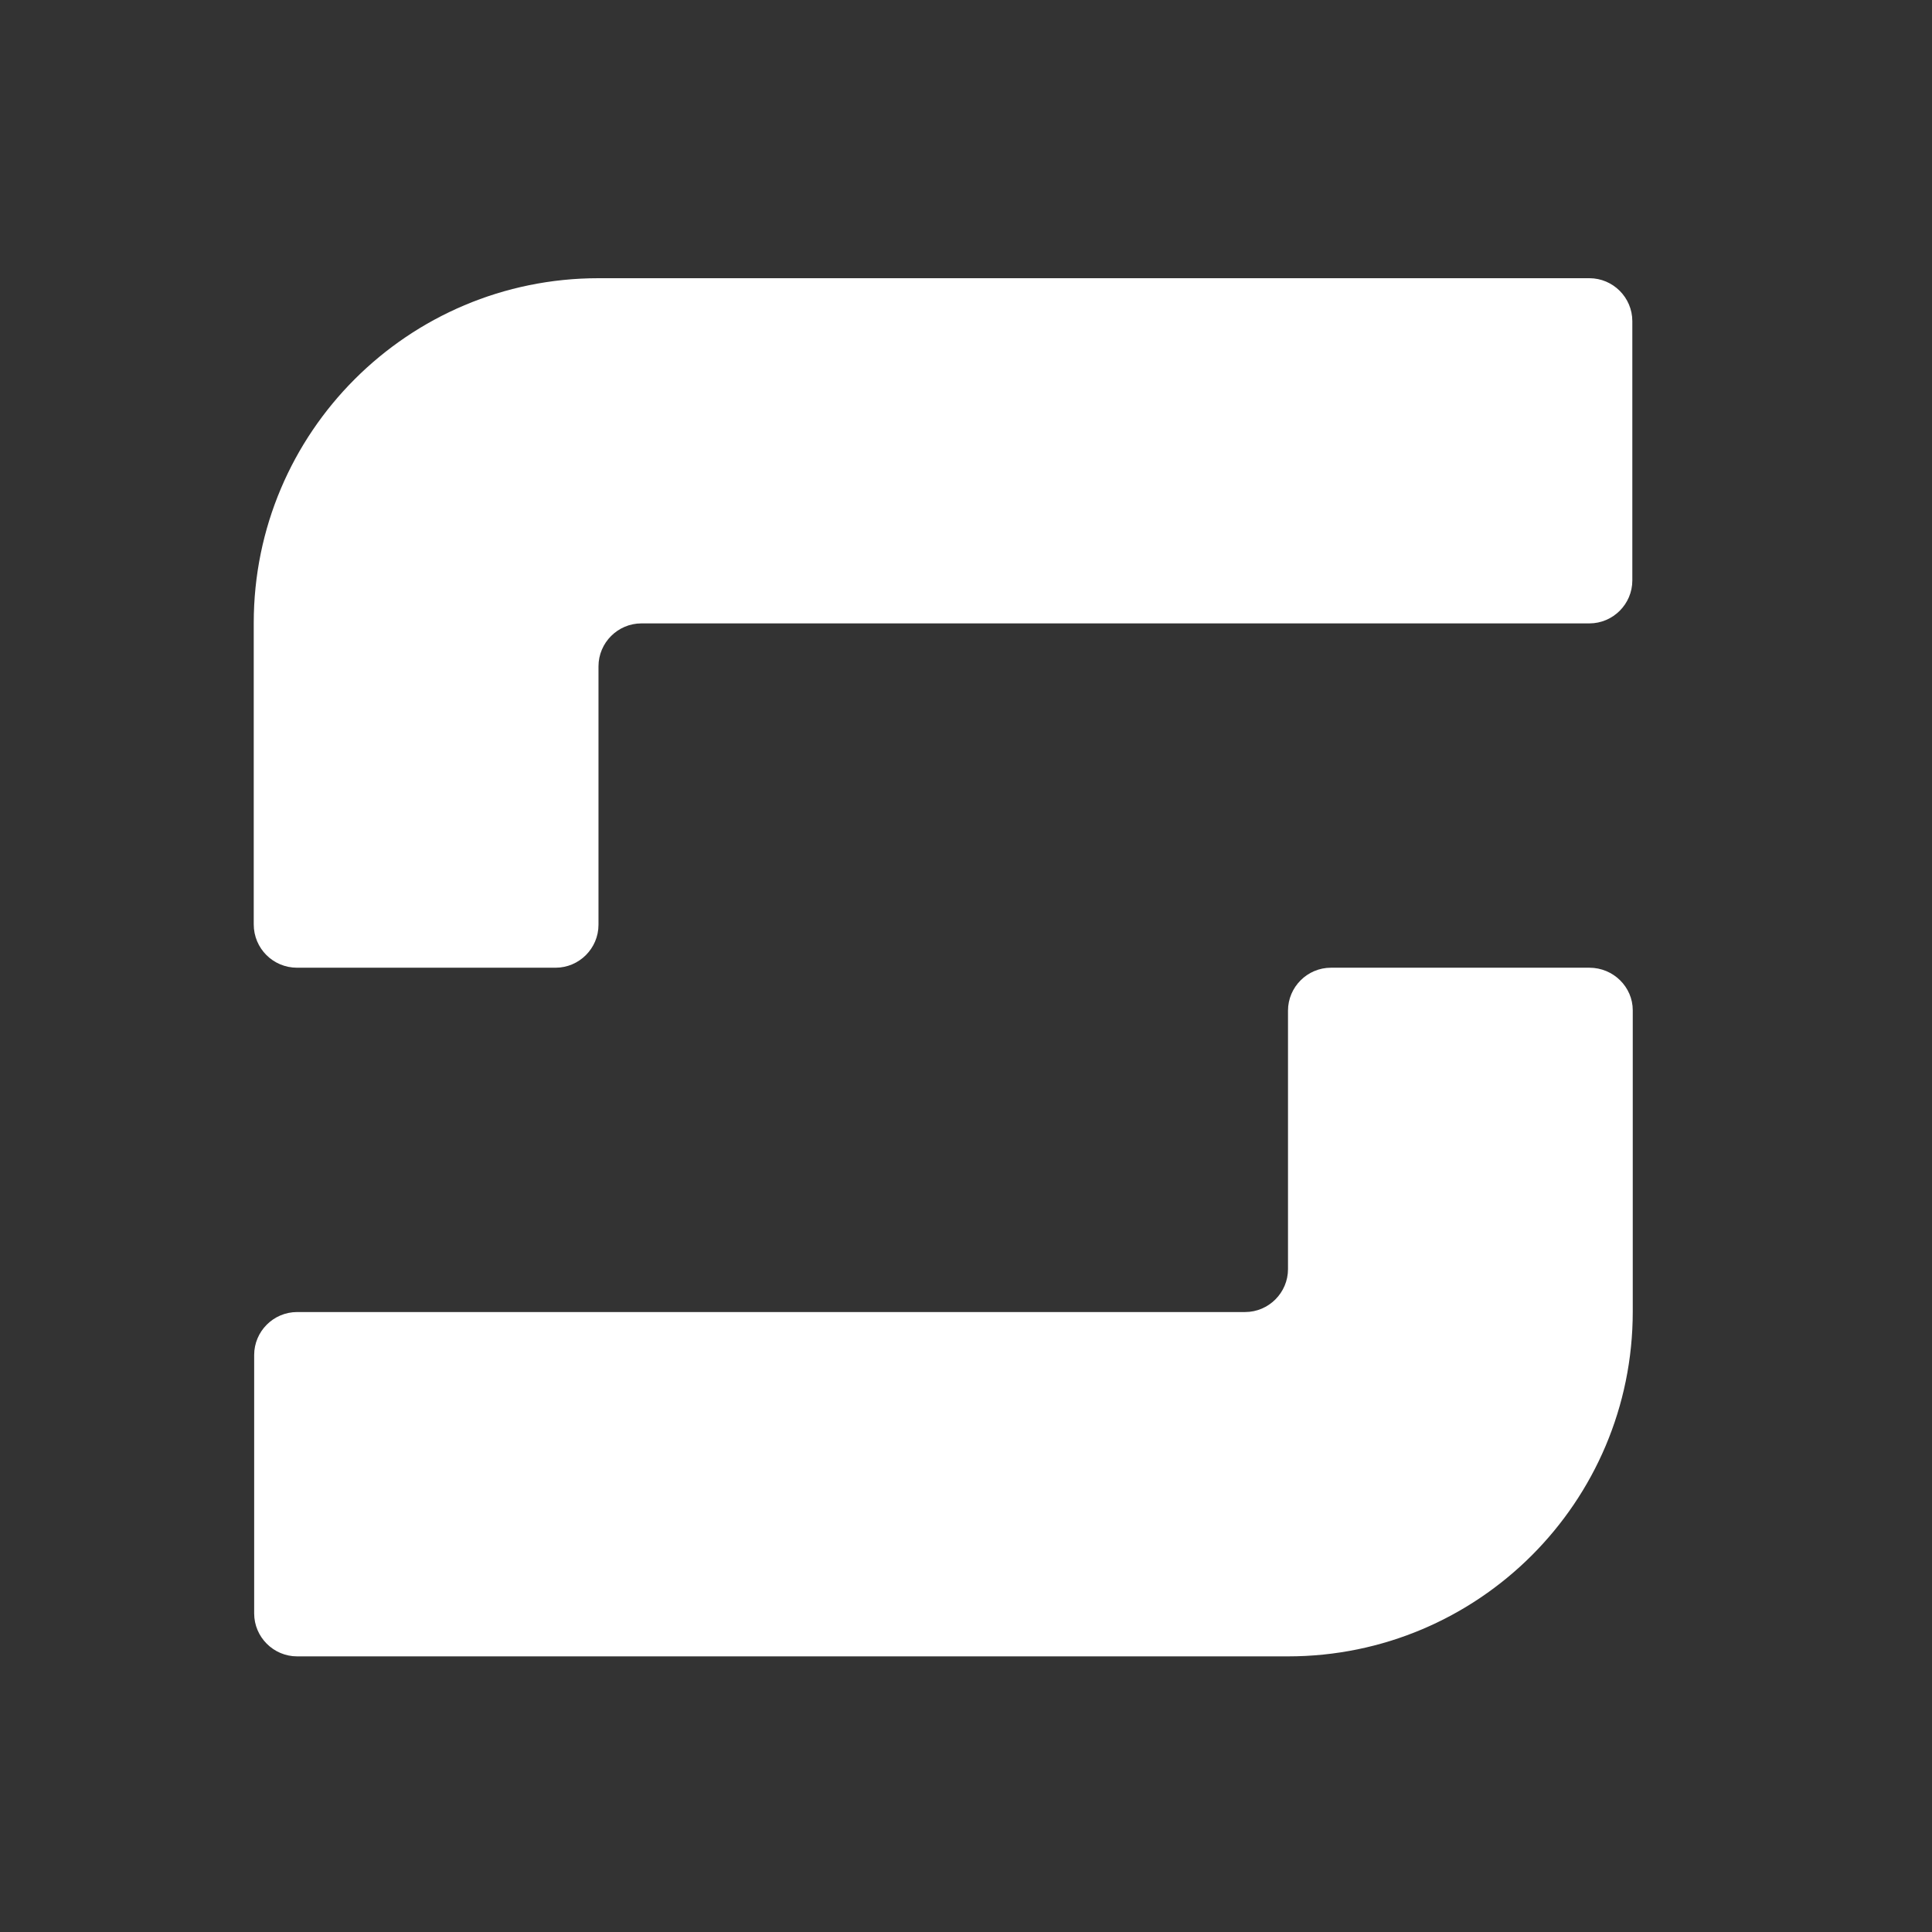
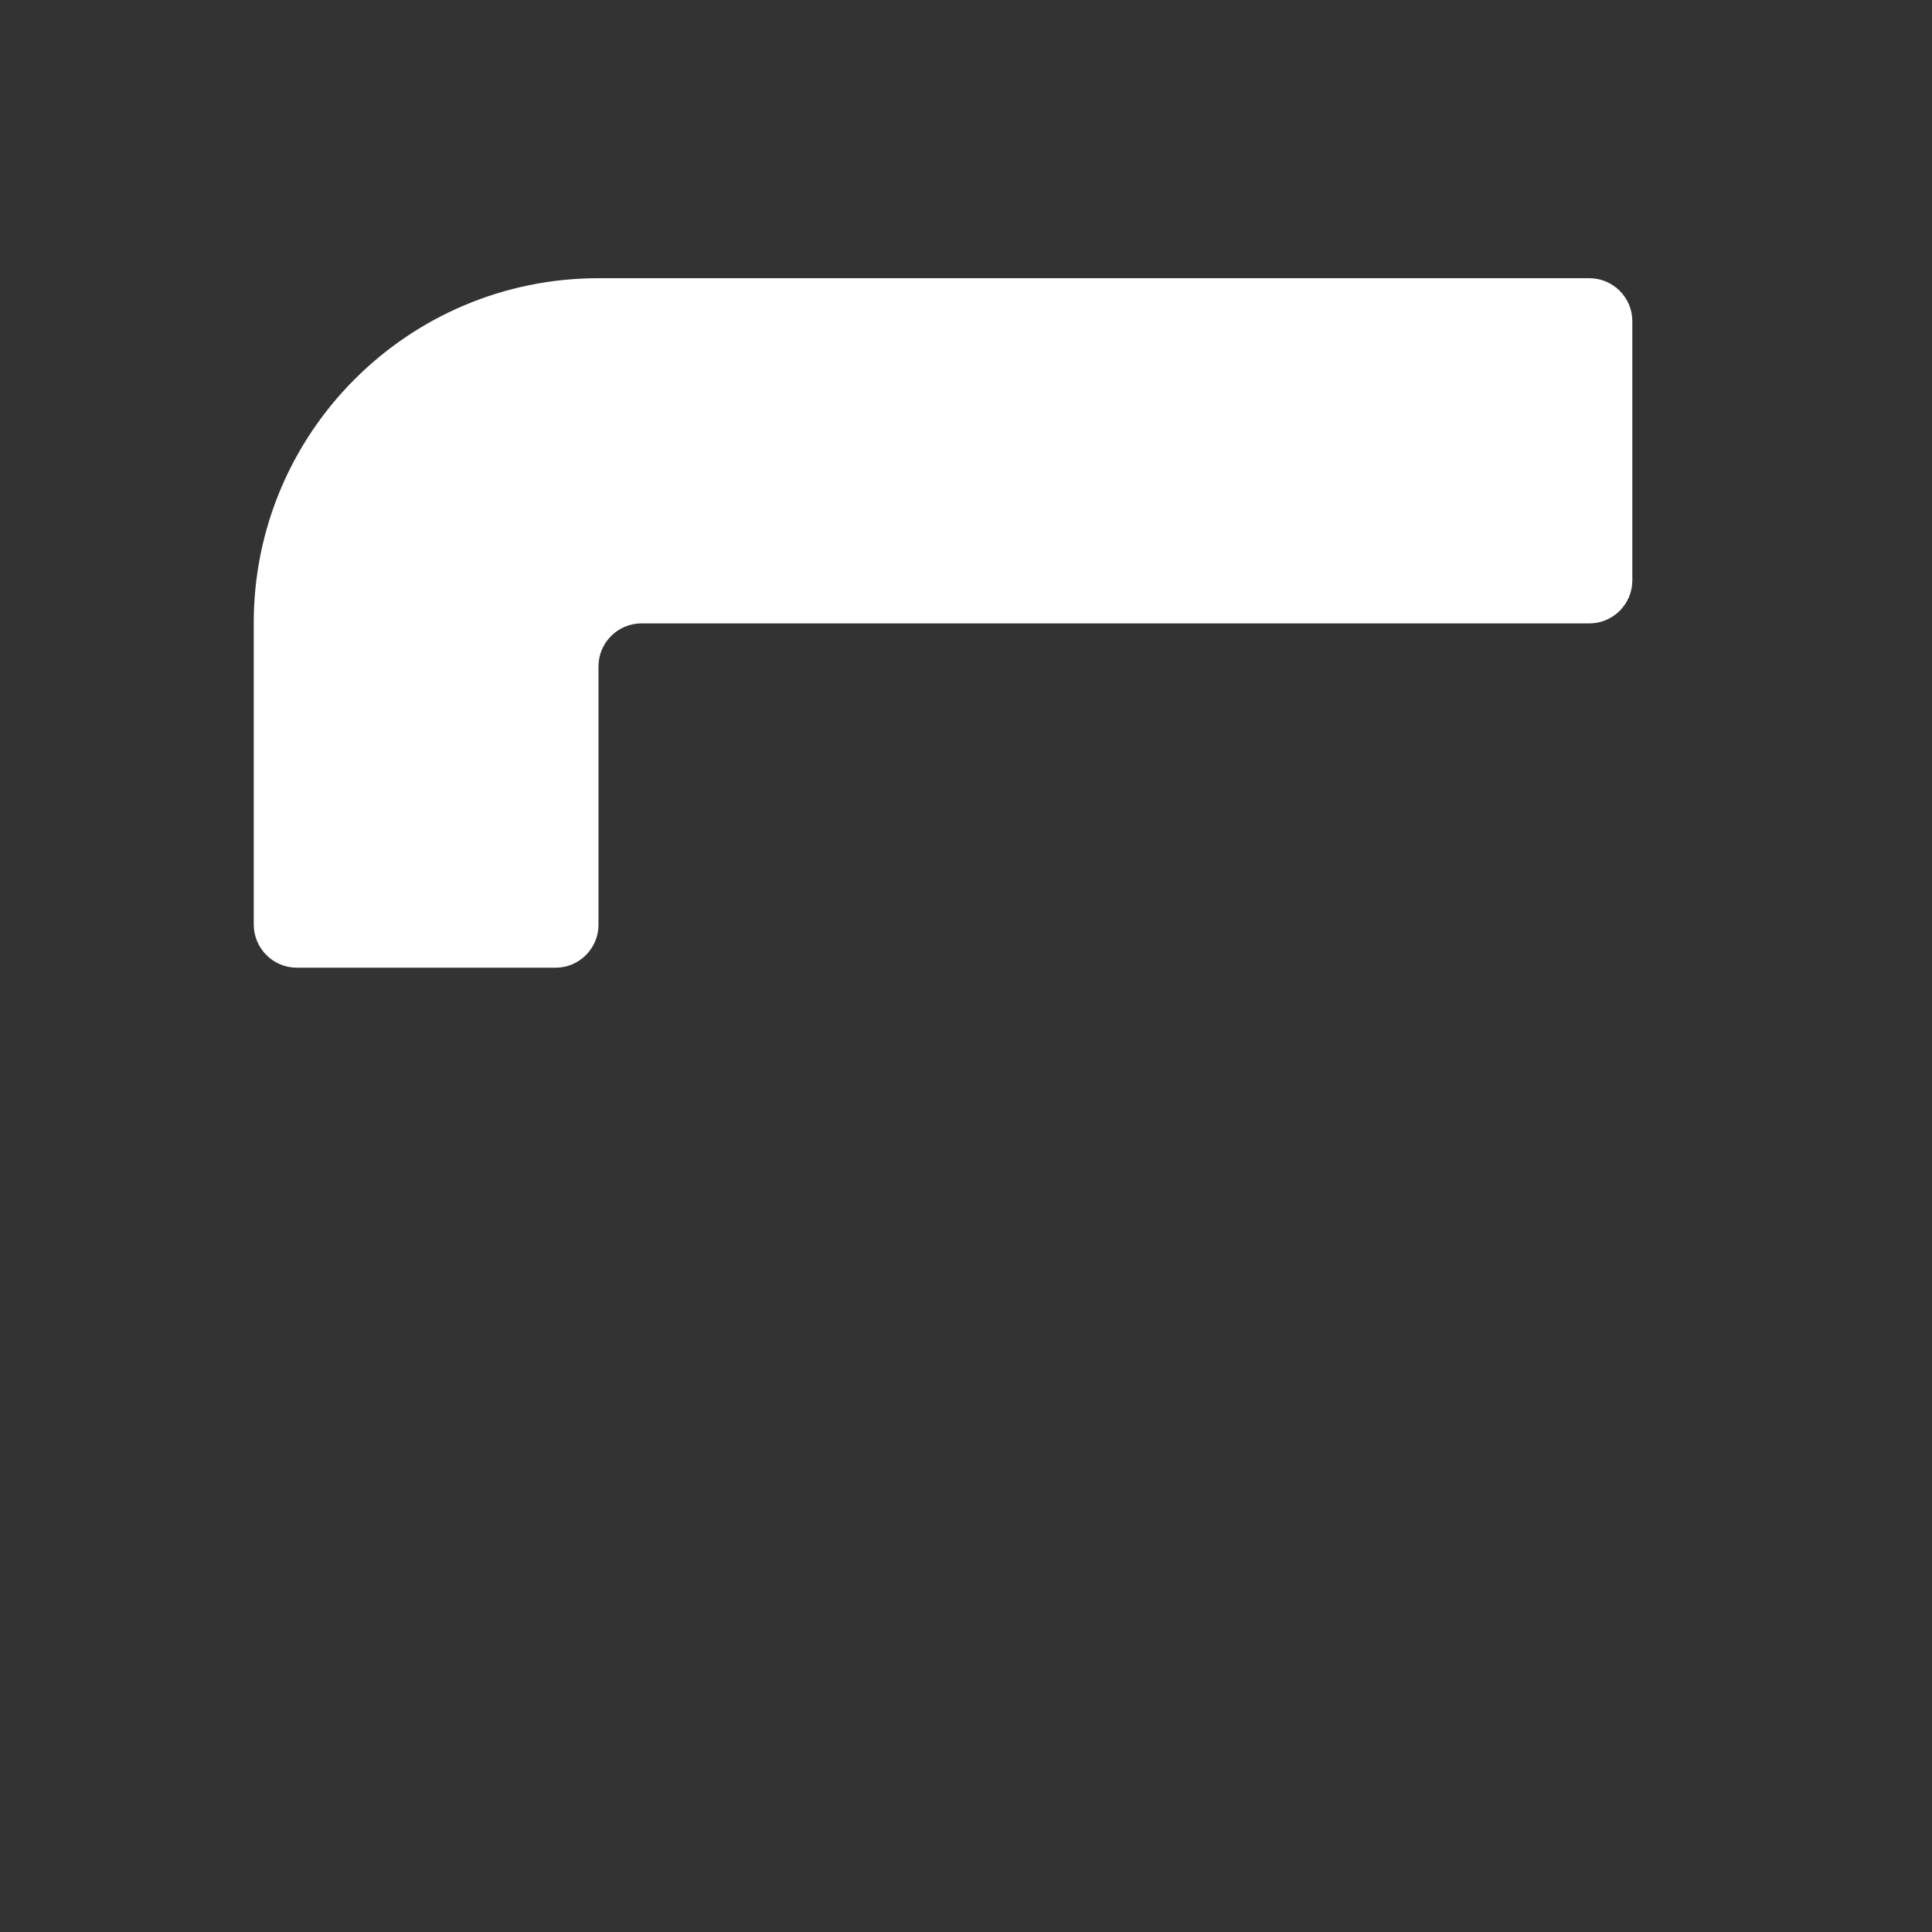
<svg xmlns="http://www.w3.org/2000/svg" version="1.0" id="katman_1" x="0px" y="0px" viewBox="80 0 450 450" fill="white" xml:space="preserve">
  <rect x="80" y="0" width="450" height="450" fill="#333333" stroke="none" />
-   <path d="M149.2,225.4h60.2c5.5,0,10-4.5,10-10v-60.2c0-5.5,4.5-10,10-10h220.8c5.5,0,10-4.5,10-10V74.8  c0-5.5-4.5-10-10-10H219.4c-44.3,0-80.3,35.9-80.3,80.3v70.2C139.1,220.9,143.6,225.4,149.2,225.4z" />
-   <path d="M450.2,225.4H390c-5.5,0-10,4.5-10,10v60.2c0,5.5-4.5,10-10,10H149.2c-5.5,0-10,4.5-10,10v60.2  c0,5.5,4.5,10,10,10H380c44.3,0,80.3-35.9,80.3-80.3v-70.2C460.3,229.9,455.8,225.4,450.2,225.4z" />
+   <path d="M149.2,225.4h60.2c5.5,0,10-4.5,10-10v-60.2c0-5.5,4.5-10,10-10h220.8c5.5,0,10-4.5,10-10V74.8  c0-5.5-4.5-10-10-10H219.4c-44.3,0-80.3,35.9-80.3,80.3v70.2C139.1,220.9,143.6,225.4,149.2,225.4" />
</svg>